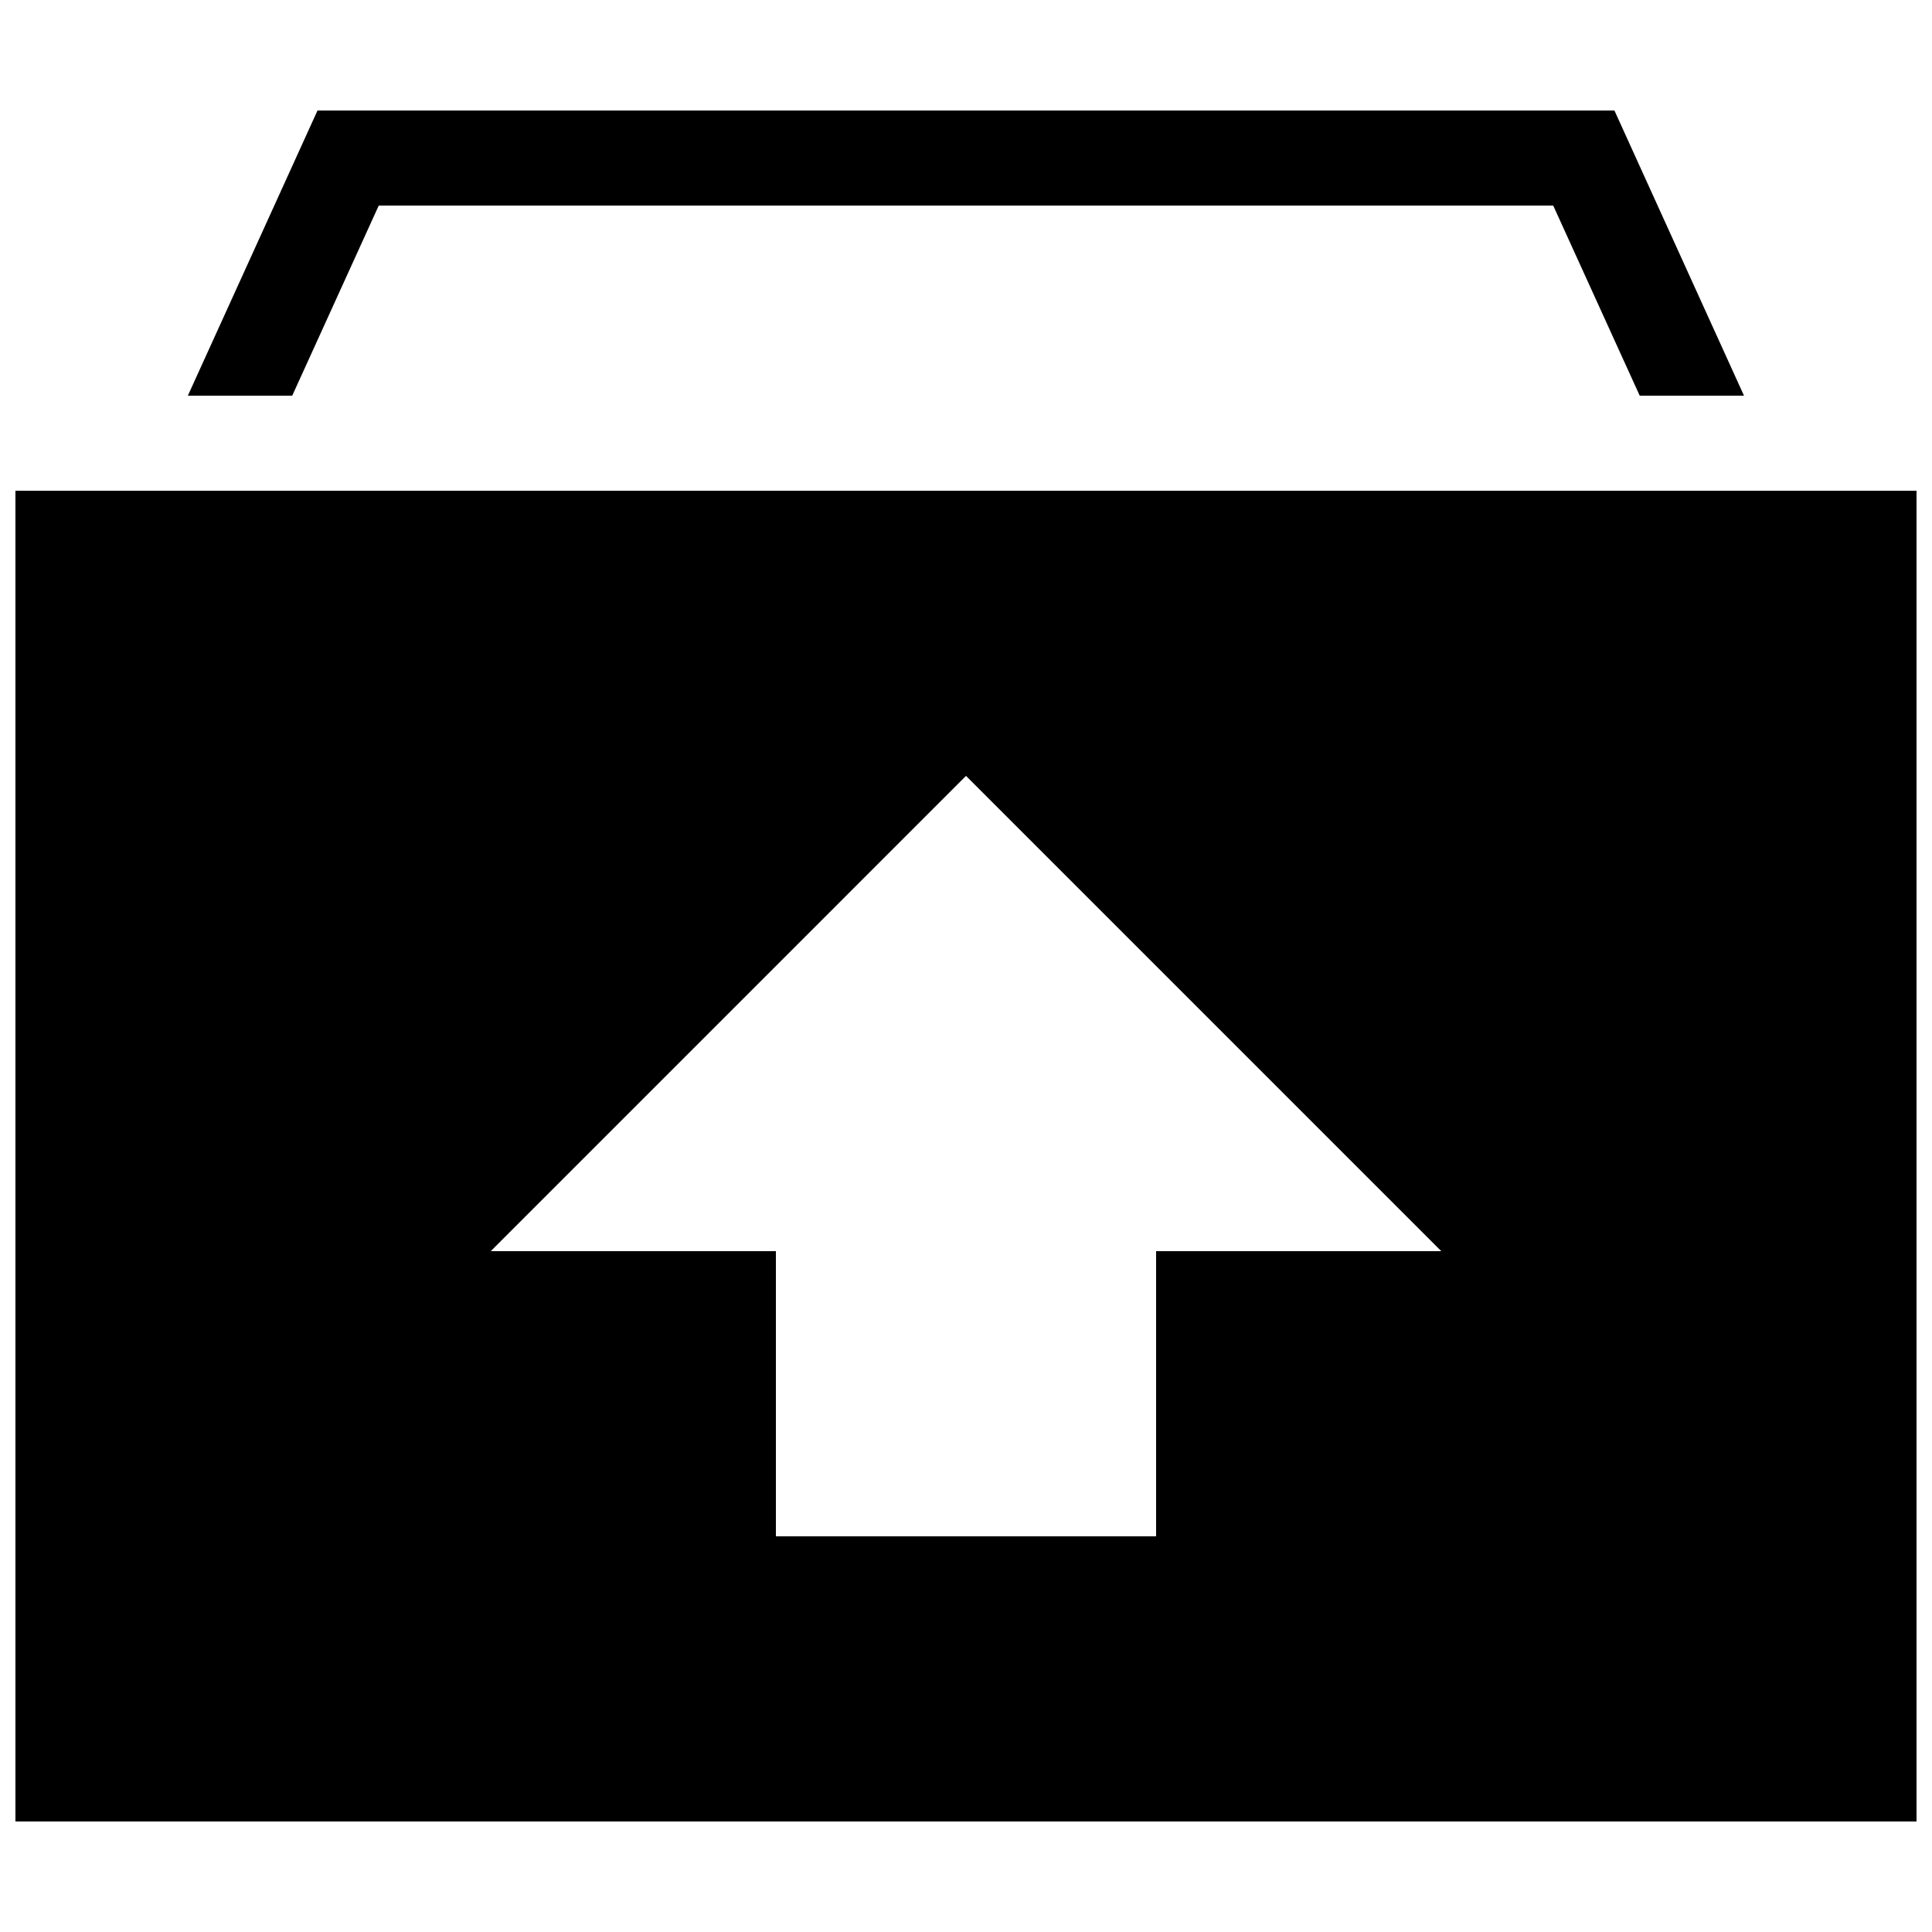
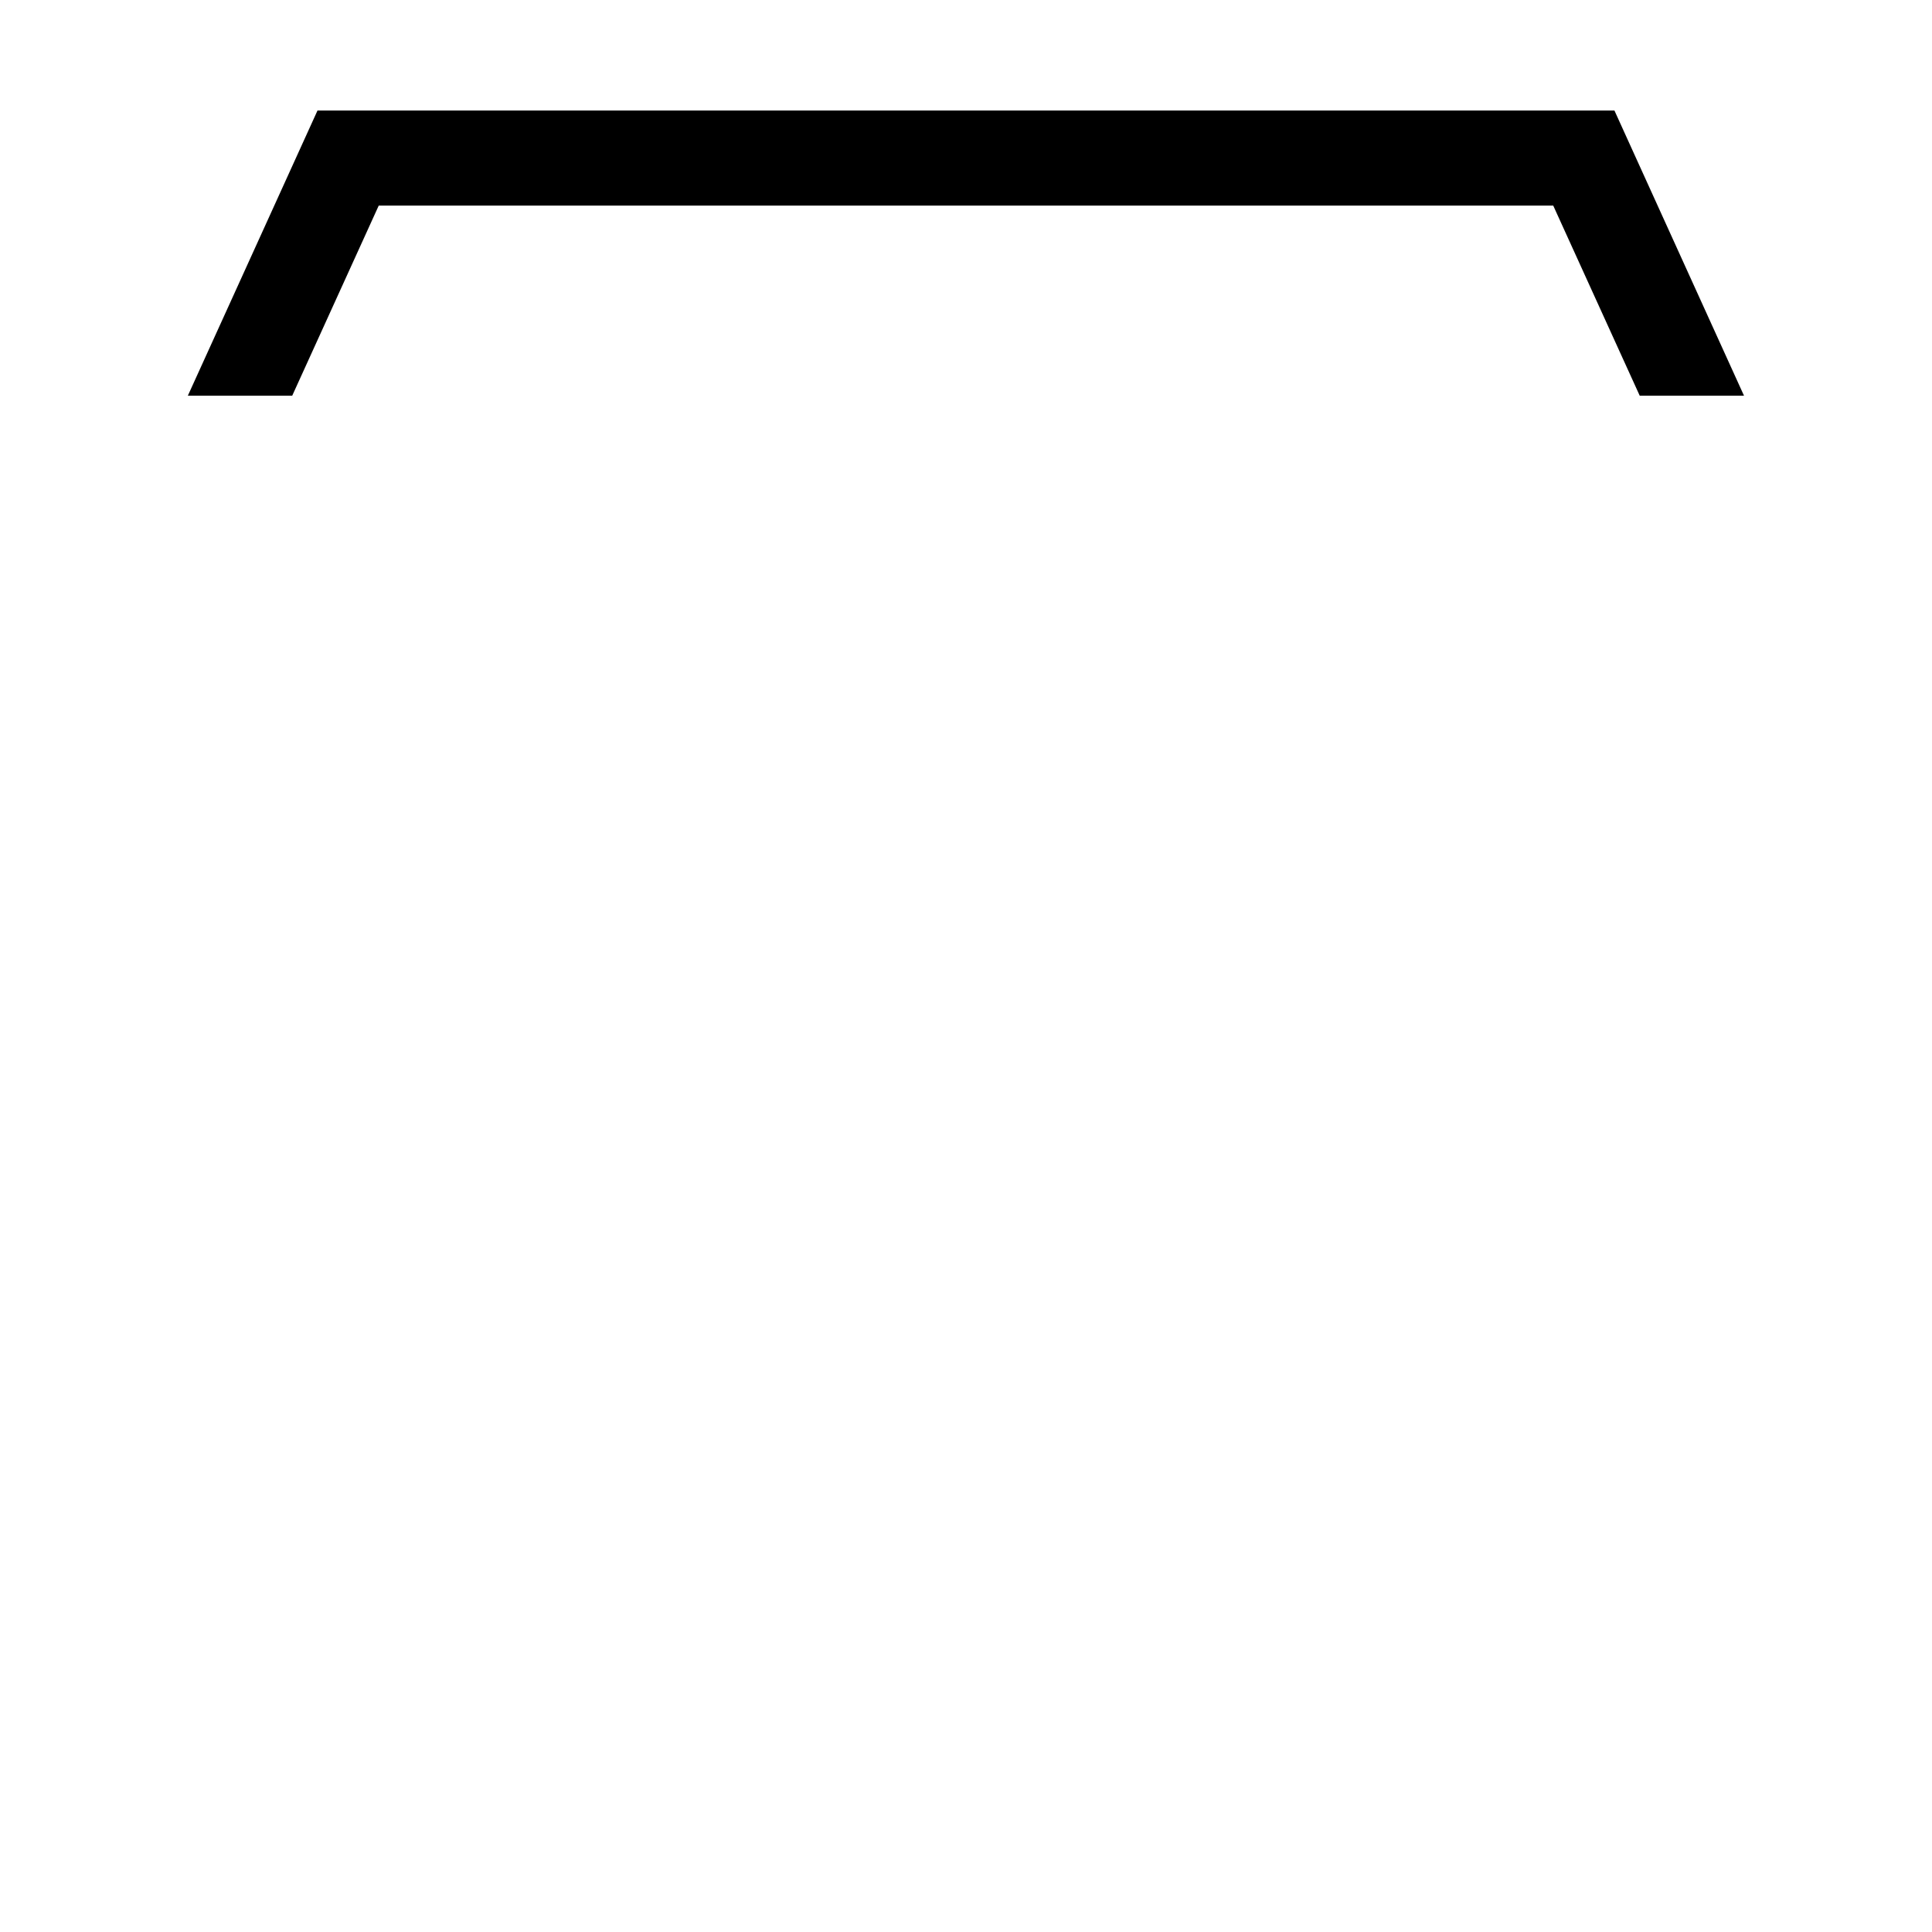
<svg xmlns="http://www.w3.org/2000/svg" width="800px" height="800px" version="1.1" viewBox="144 144 512 512">
  <defs>
    <clipPath id="a">
      <path d="m148.09 274h503.81v353h-503.81z" />
    </clipPath>
  </defs>
  <path d="m244.37 198.48h311.25l22.922 50.379h27.637l-34.336-75.57h-343.7l-34.359 75.57h27.66z" />
  <g clip-path="url(#a)">
-     <path d="m148.09 274.05v352.67h503.81v-352.67zm251.91 75.57 125.95 125.95h-75.57v75.57h-100.76v-75.57h-75.57z" />
-   </g>
+     </g>
</svg>